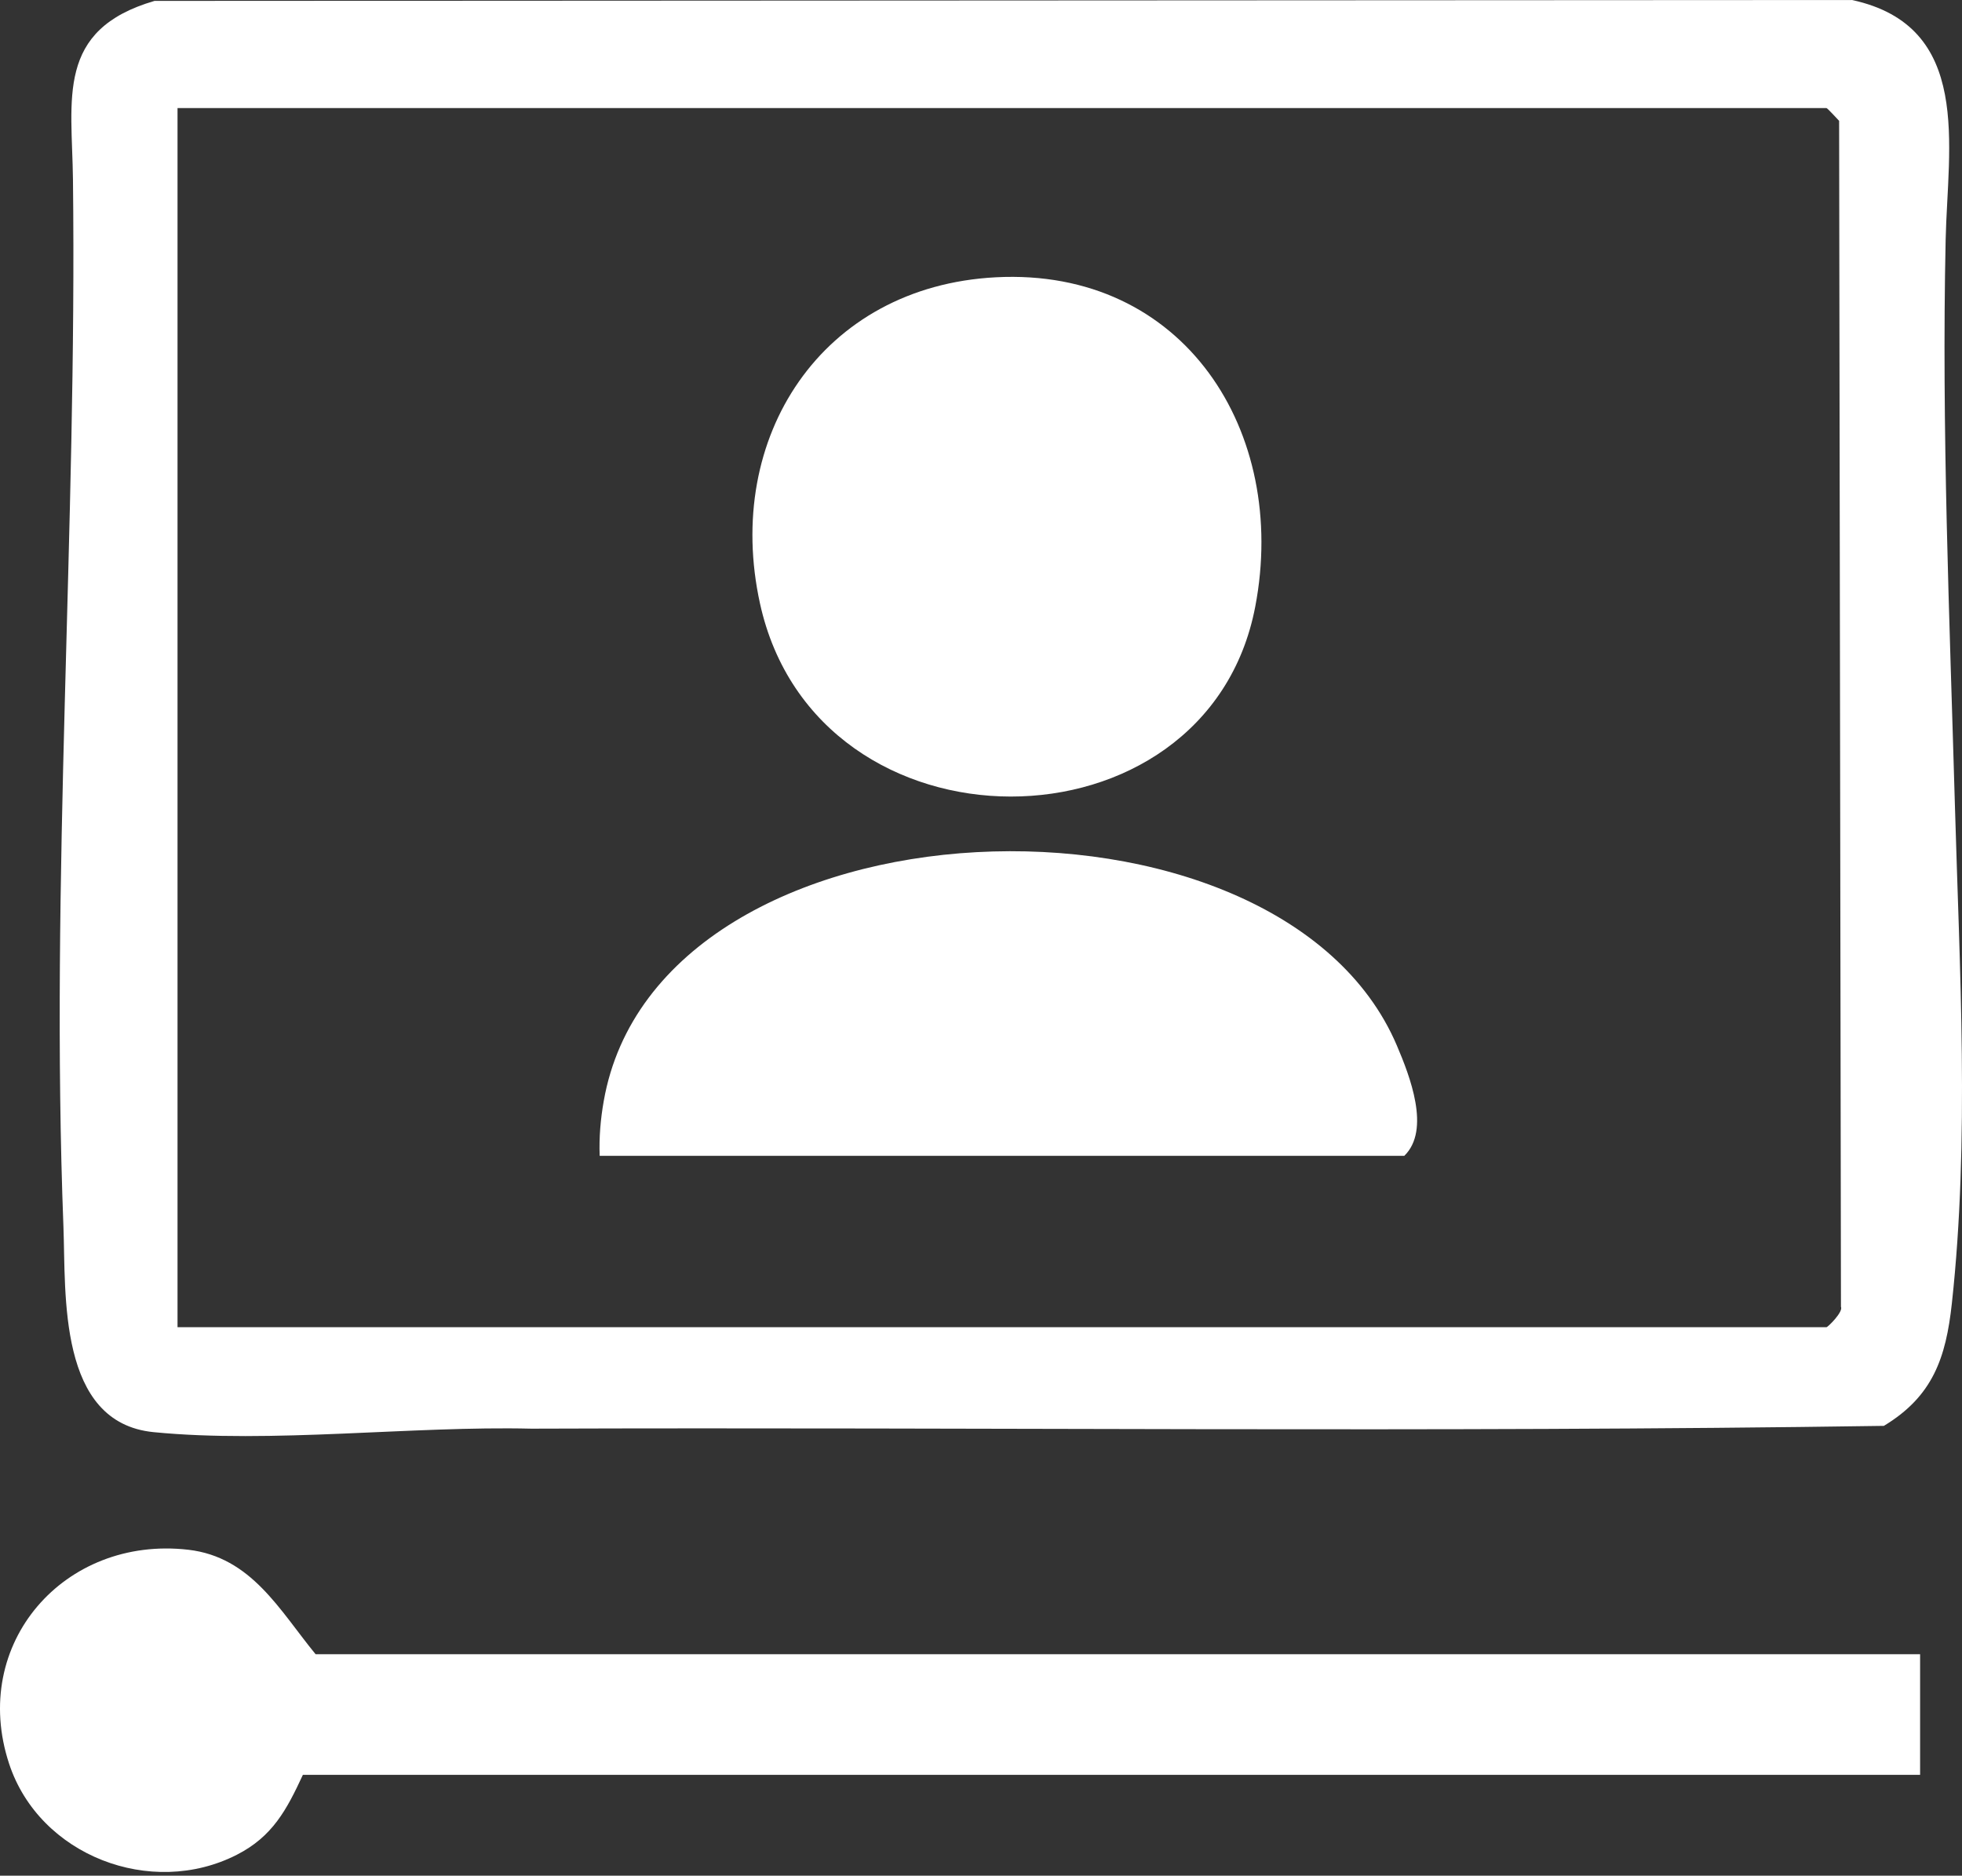
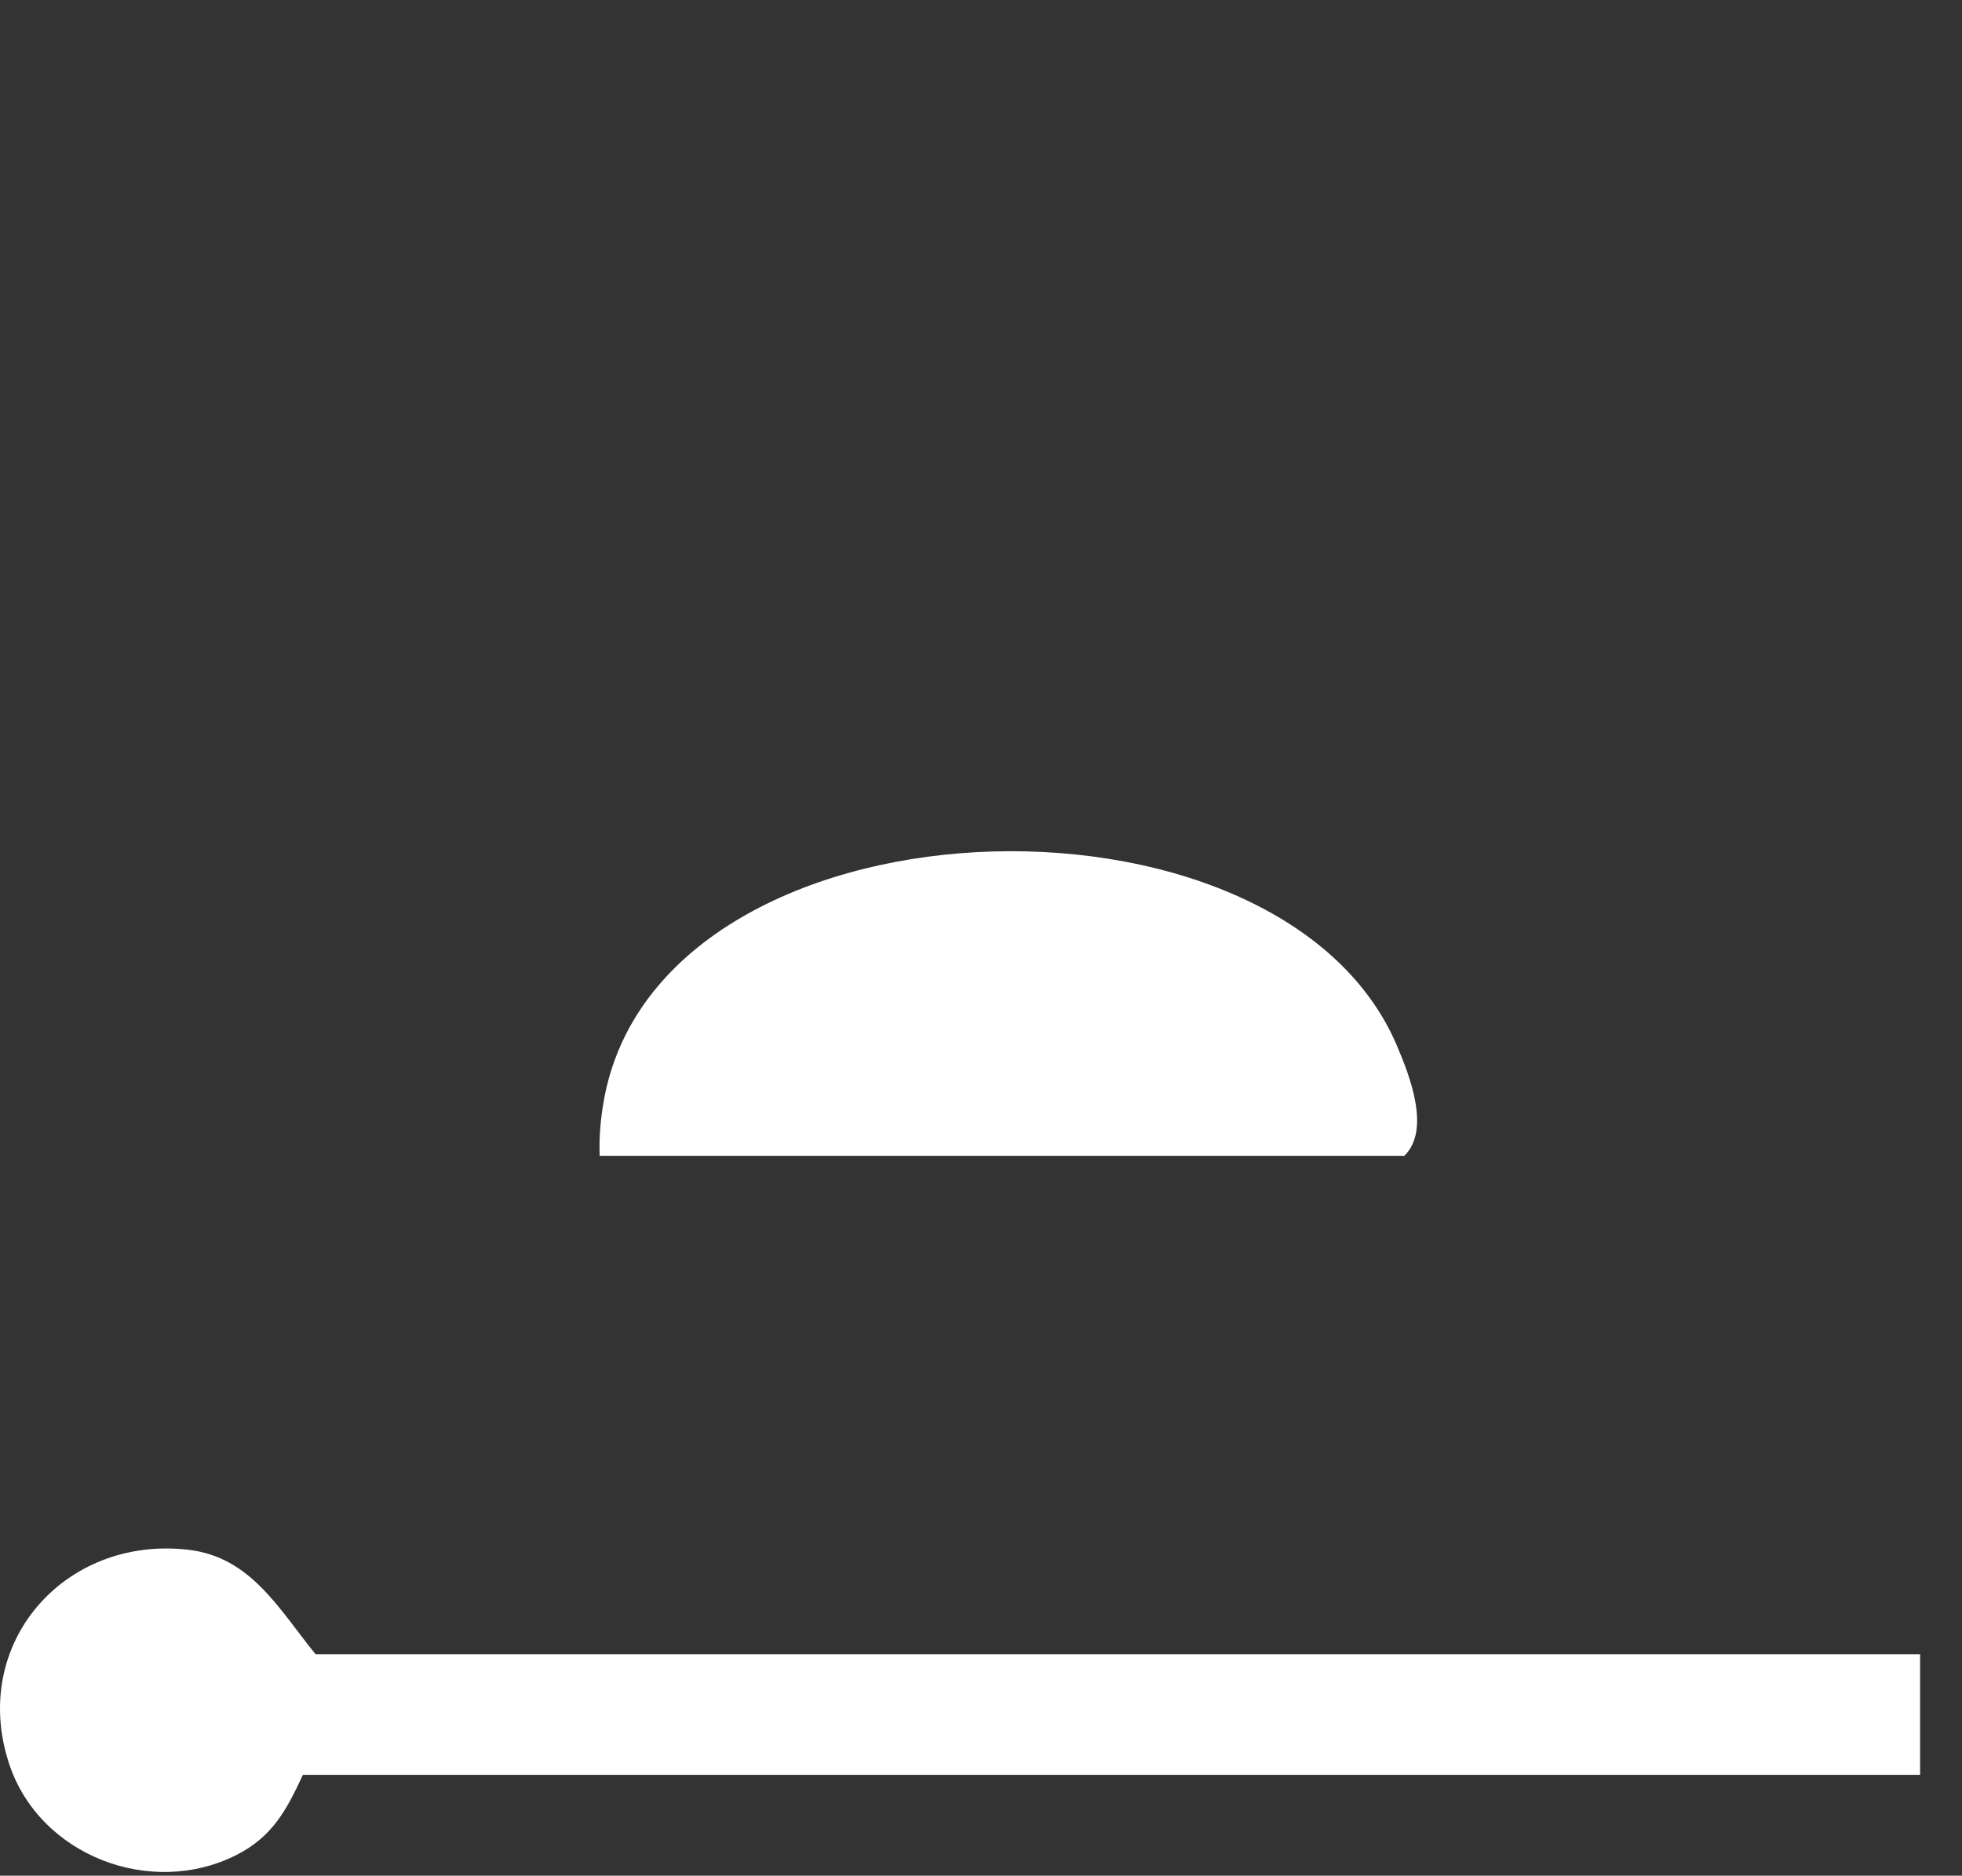
<svg xmlns="http://www.w3.org/2000/svg" width="160" height="153" viewBox="0 0 160 153" fill="none">
  <rect x="0" y="0" width="160" height="153" fill="#333333" stroke="none" />
-   <path d="M12.597 0.073L151.029 0C160.897 2.134 158.831 11.923 158.666 19.573C158.334 35.007 158.981 50.229 159.421 65.668C159.799 79.021 160.628 92.979 159.173 106.316C158.691 110.749 157.625 113.893 153.628 116.307C116.929 116.856 80.084 116.405 43.328 116.535C33.616 116.301 22.097 117.762 12.525 116.819C4.697 116.048 5.381 105.575 5.174 100.09C4.086 71.692 6.287 43.159 5.95 14.632C5.872 8.069 4.521 2.429 12.602 0.073H12.597ZM14.477 108.258H148.948C149.057 108.258 150.336 107.005 150.129 106.59L149.979 9.856C149.803 9.675 149.021 8.815 148.948 8.815H14.477V108.258Z" fill="white" />
  <path d="M156.583 134.932V144.772H24.7C23.38 147.621 22.226 149.807 19.311 151.293C12.327 154.856 3.221 151.365 0.746 143.876C-2.489 134.082 5.24 125.246 15.356 126.412C20.497 127.007 22.795 131.342 25.736 134.932H156.583Z" fill="white" />
-   <path d="M81.207 22.618C96.552 21.815 105.094 35.219 102.365 49.483C98.426 70.081 66.593 70.283 61.975 49.219C59.003 35.664 67.017 23.358 81.207 22.618Z" fill="white" />
-   <path d="M48.903 94.274C48.846 92.782 48.975 91.275 49.234 89.815C53.697 64.369 104.291 62.618 113.92 85.298C114.961 87.748 116.695 92.161 114.521 94.279H48.903V94.274Z" fill="white" />
+   <path d="M48.903 94.274C48.846 92.782 48.975 91.275 49.234 89.815C53.697 64.369 104.291 62.618 113.92 85.298C114.961 87.748 116.695 92.161 114.521 94.279H48.903Z" fill="white" />
</svg>